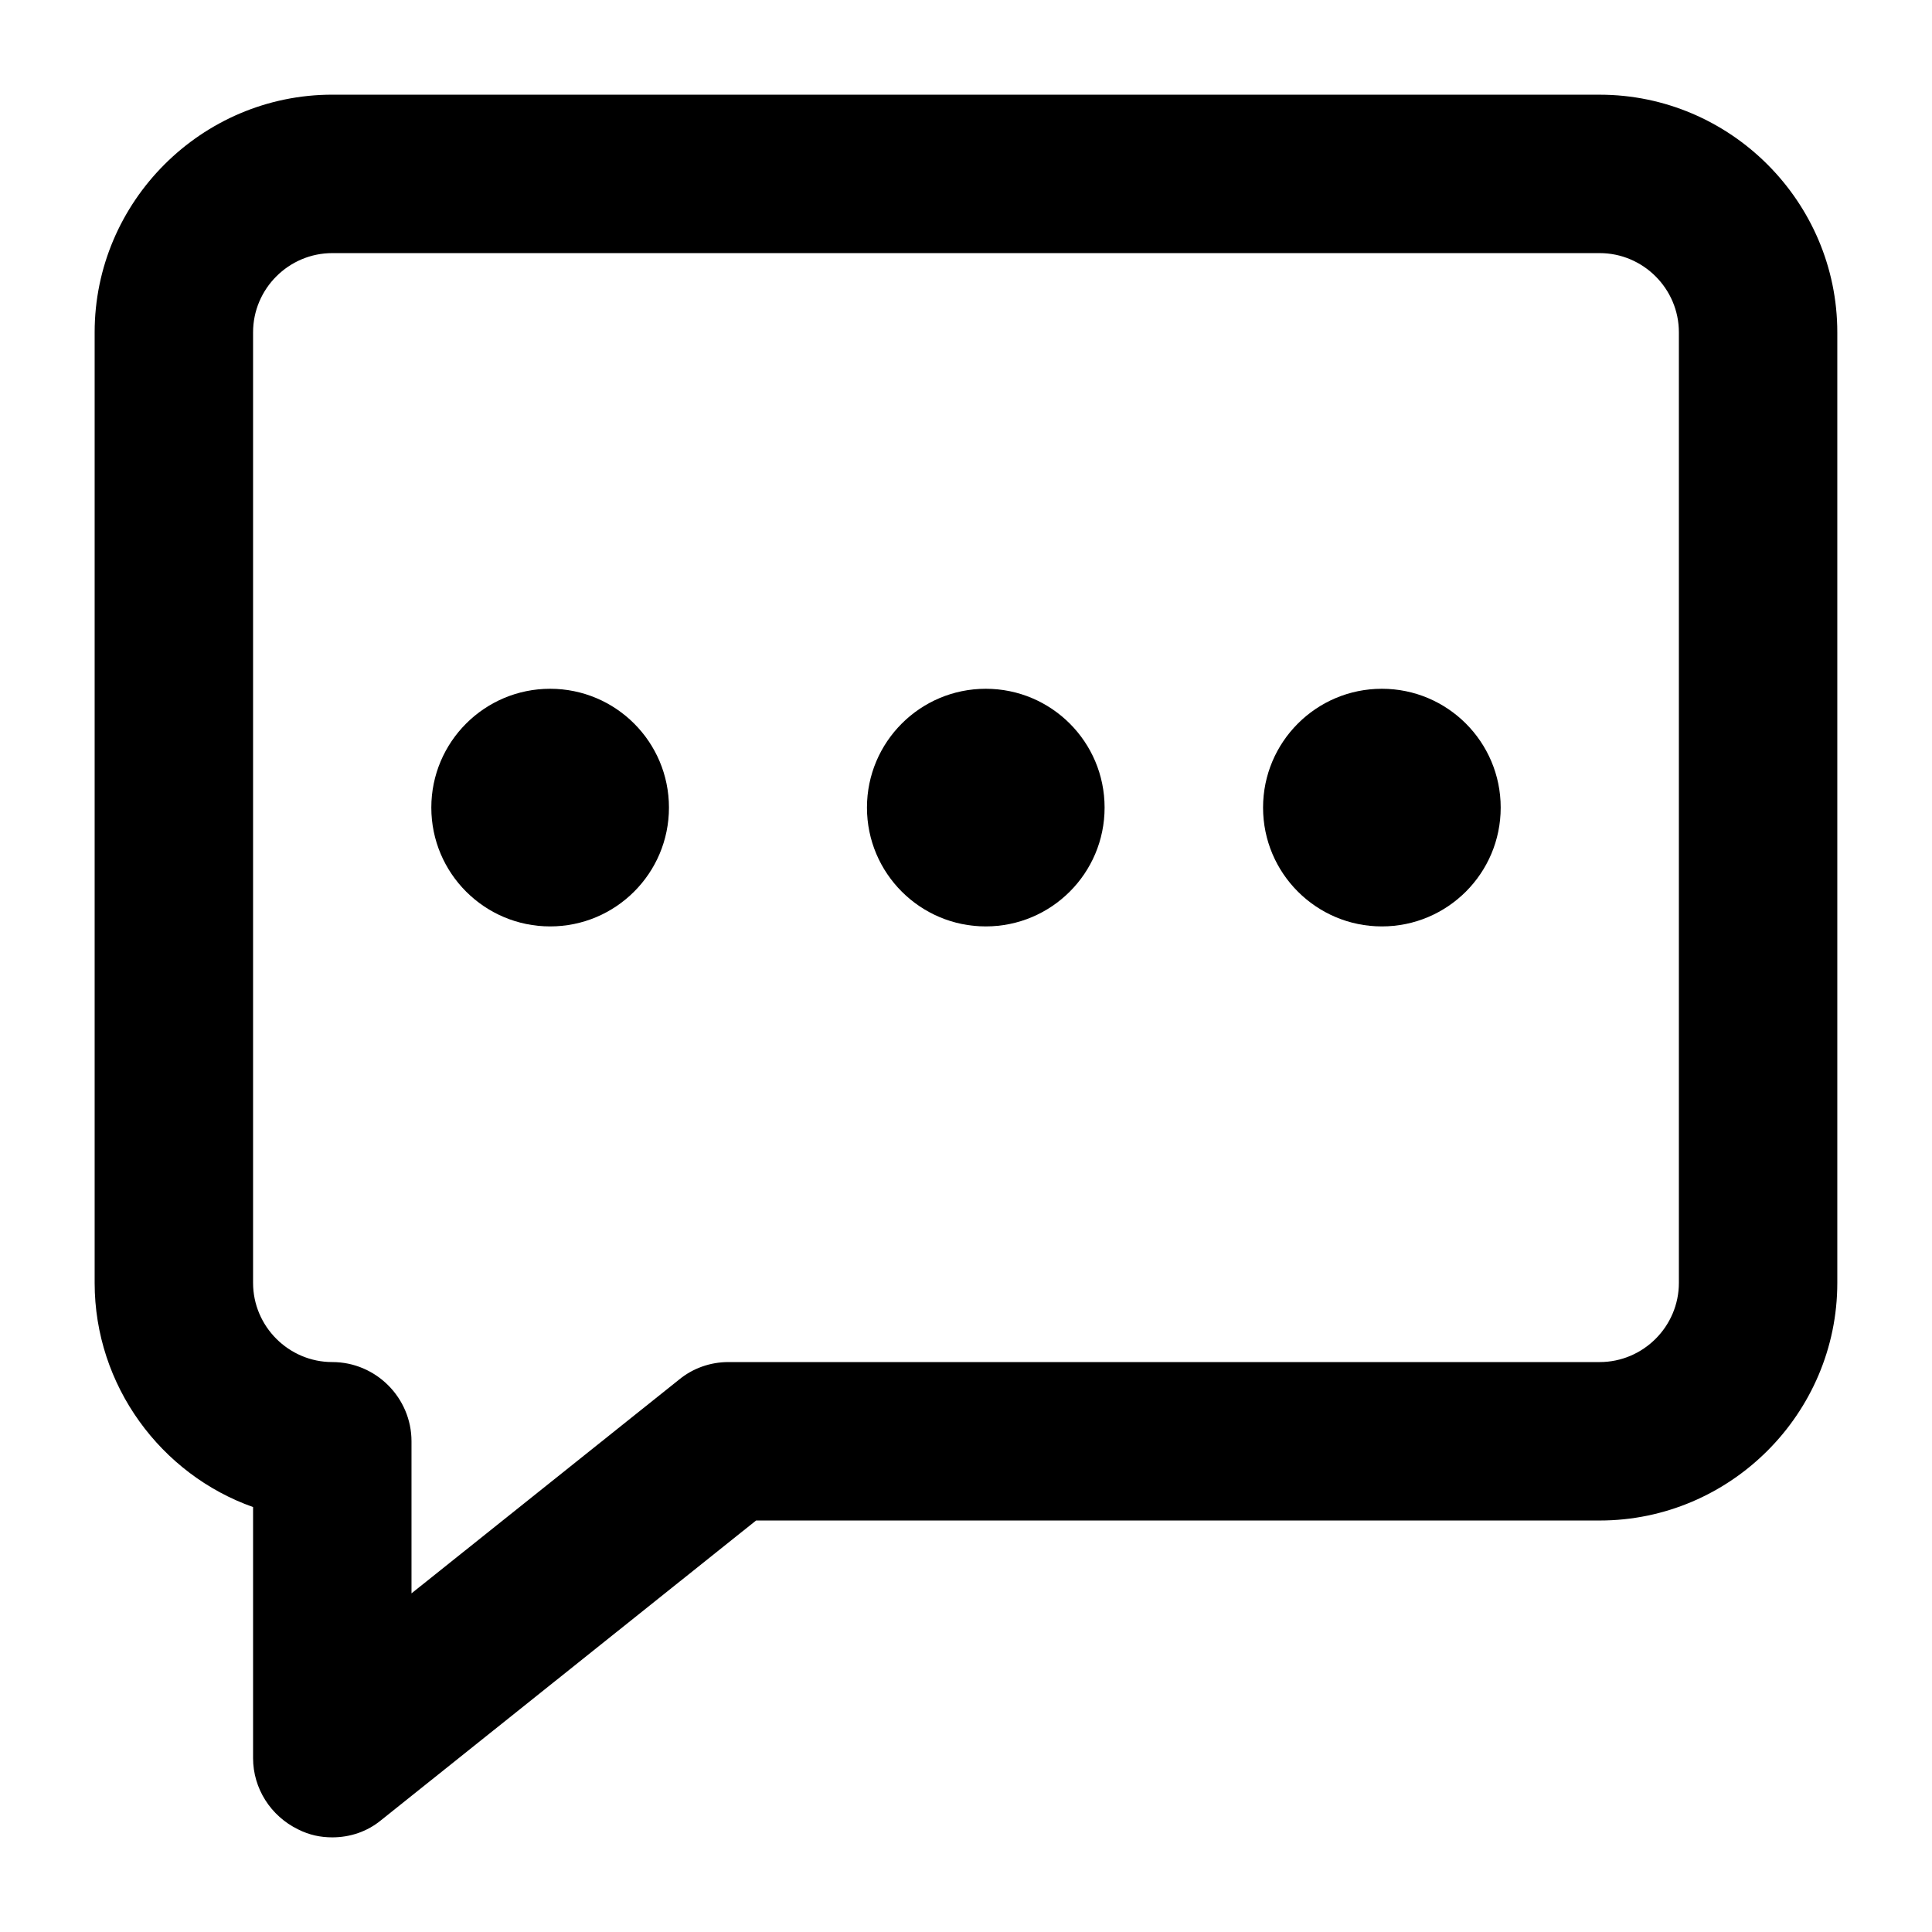
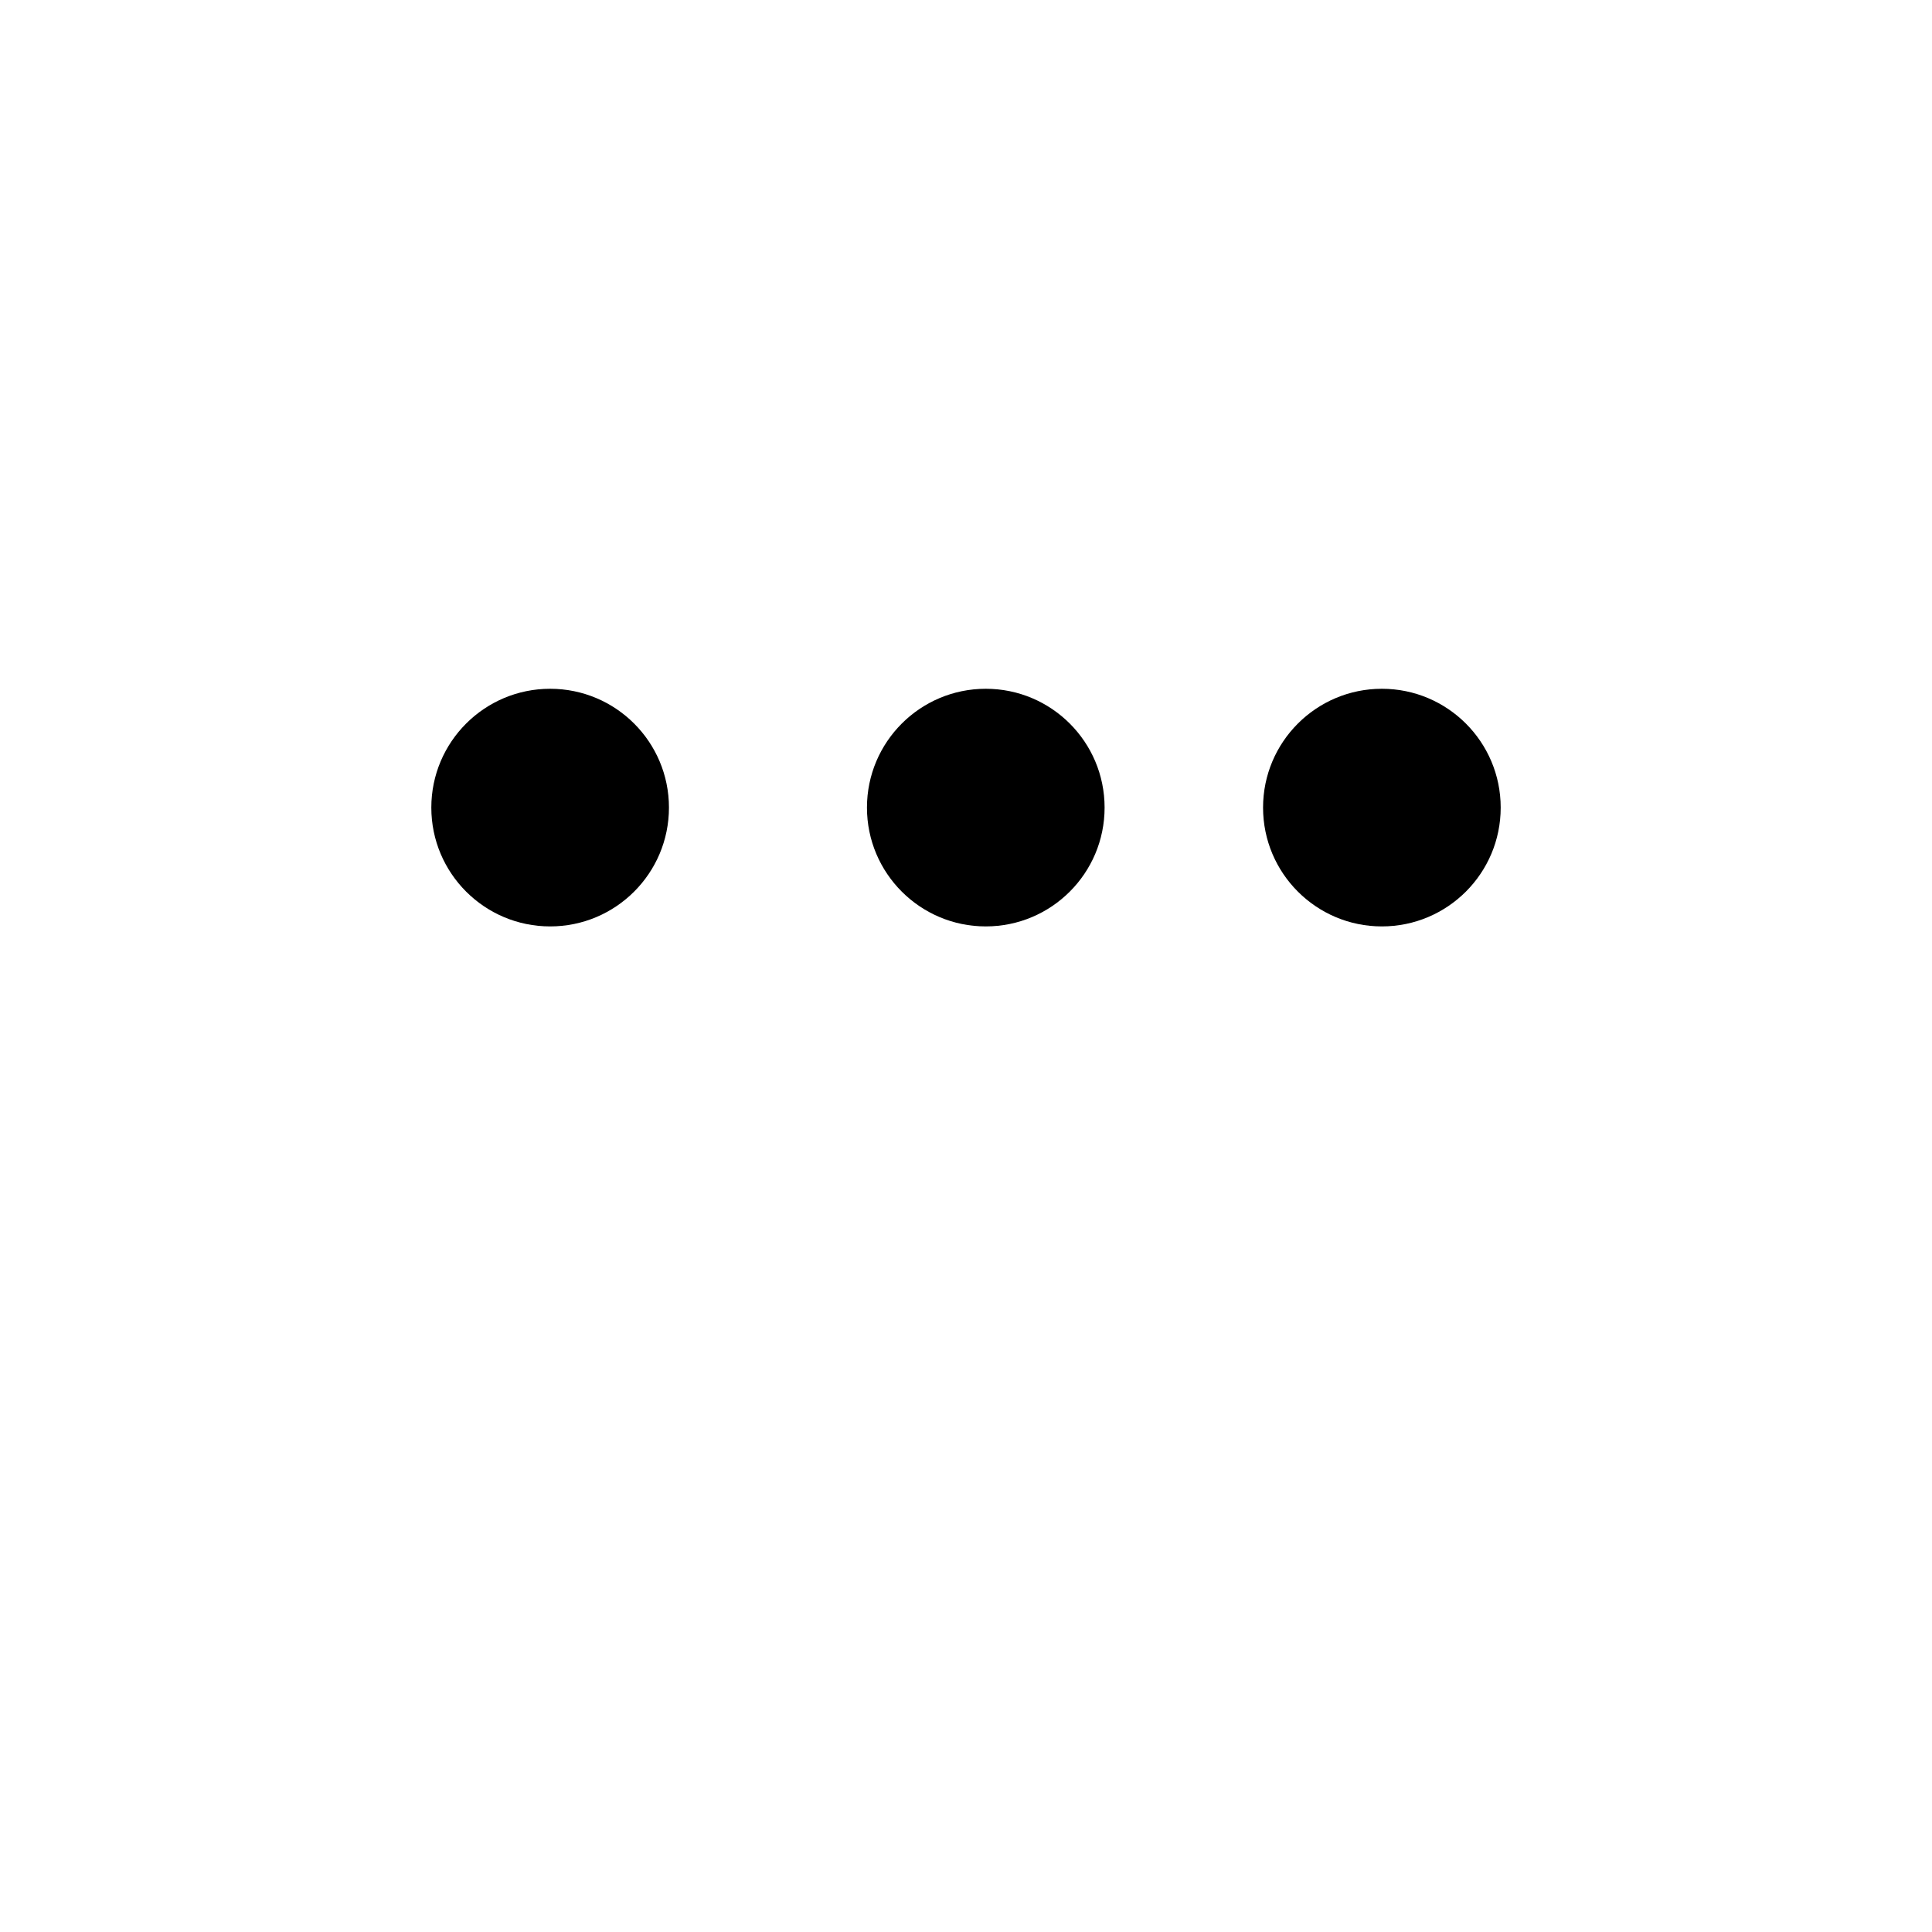
<svg xmlns="http://www.w3.org/2000/svg" fill="#000000" width="800px" height="800px" version="1.1" viewBox="144 144 512 512">
  <g>
    <path d="m541.7 358.02c0 17.391-14.098 31.488-31.488 31.488s-31.488-14.098-31.488-31.488 14.098-31.488 31.488-31.488 31.488 14.098 31.488 31.488" />
    <path d="m436.73 358.02c0 17.391-14.098 31.488-31.488 31.488s-31.488-14.098-31.488-31.488 14.098-31.488 31.488-31.488 31.488 14.098 31.488 31.488" />
    <path d="m321.28 358.02c0 17.391-14.098 31.488-31.488 31.488-17.391 0-31.488-14.098-31.488-31.488s14.098-31.488 31.488-31.488c17.391 0 31.488 14.098 31.488 31.488" />
-     <path d="m567.93 169.09h-335.87c-34.637 0-62.977 28.34-62.977 62.977v251.91c0 27.289 17.633 50.801 41.984 59.406v66.543c0 7.977 4.617 15.324 11.965 18.895 2.938 1.469 5.879 2.098 9.027 2.098 4.617 0 9.238-1.469 13.016-4.617l99.293-79.352h223.56c34.637 0 62.977-28.34 62.977-62.977v-251.9c0-34.637-28.34-62.977-62.977-62.977zm20.992 314.88c0 11.547-9.445 20.992-20.992 20.992h-230.91c-4.828 0-9.445 1.68-13.016 4.617l-70.953 56.68v-40.305c0-11.547-9.445-20.992-20.992-20.992s-20.992-9.445-20.992-20.992v-251.9c0-11.547 9.445-20.992 20.992-20.992h335.87c11.547 0 20.992 9.445 20.992 20.992z" />
  </g>
</svg>